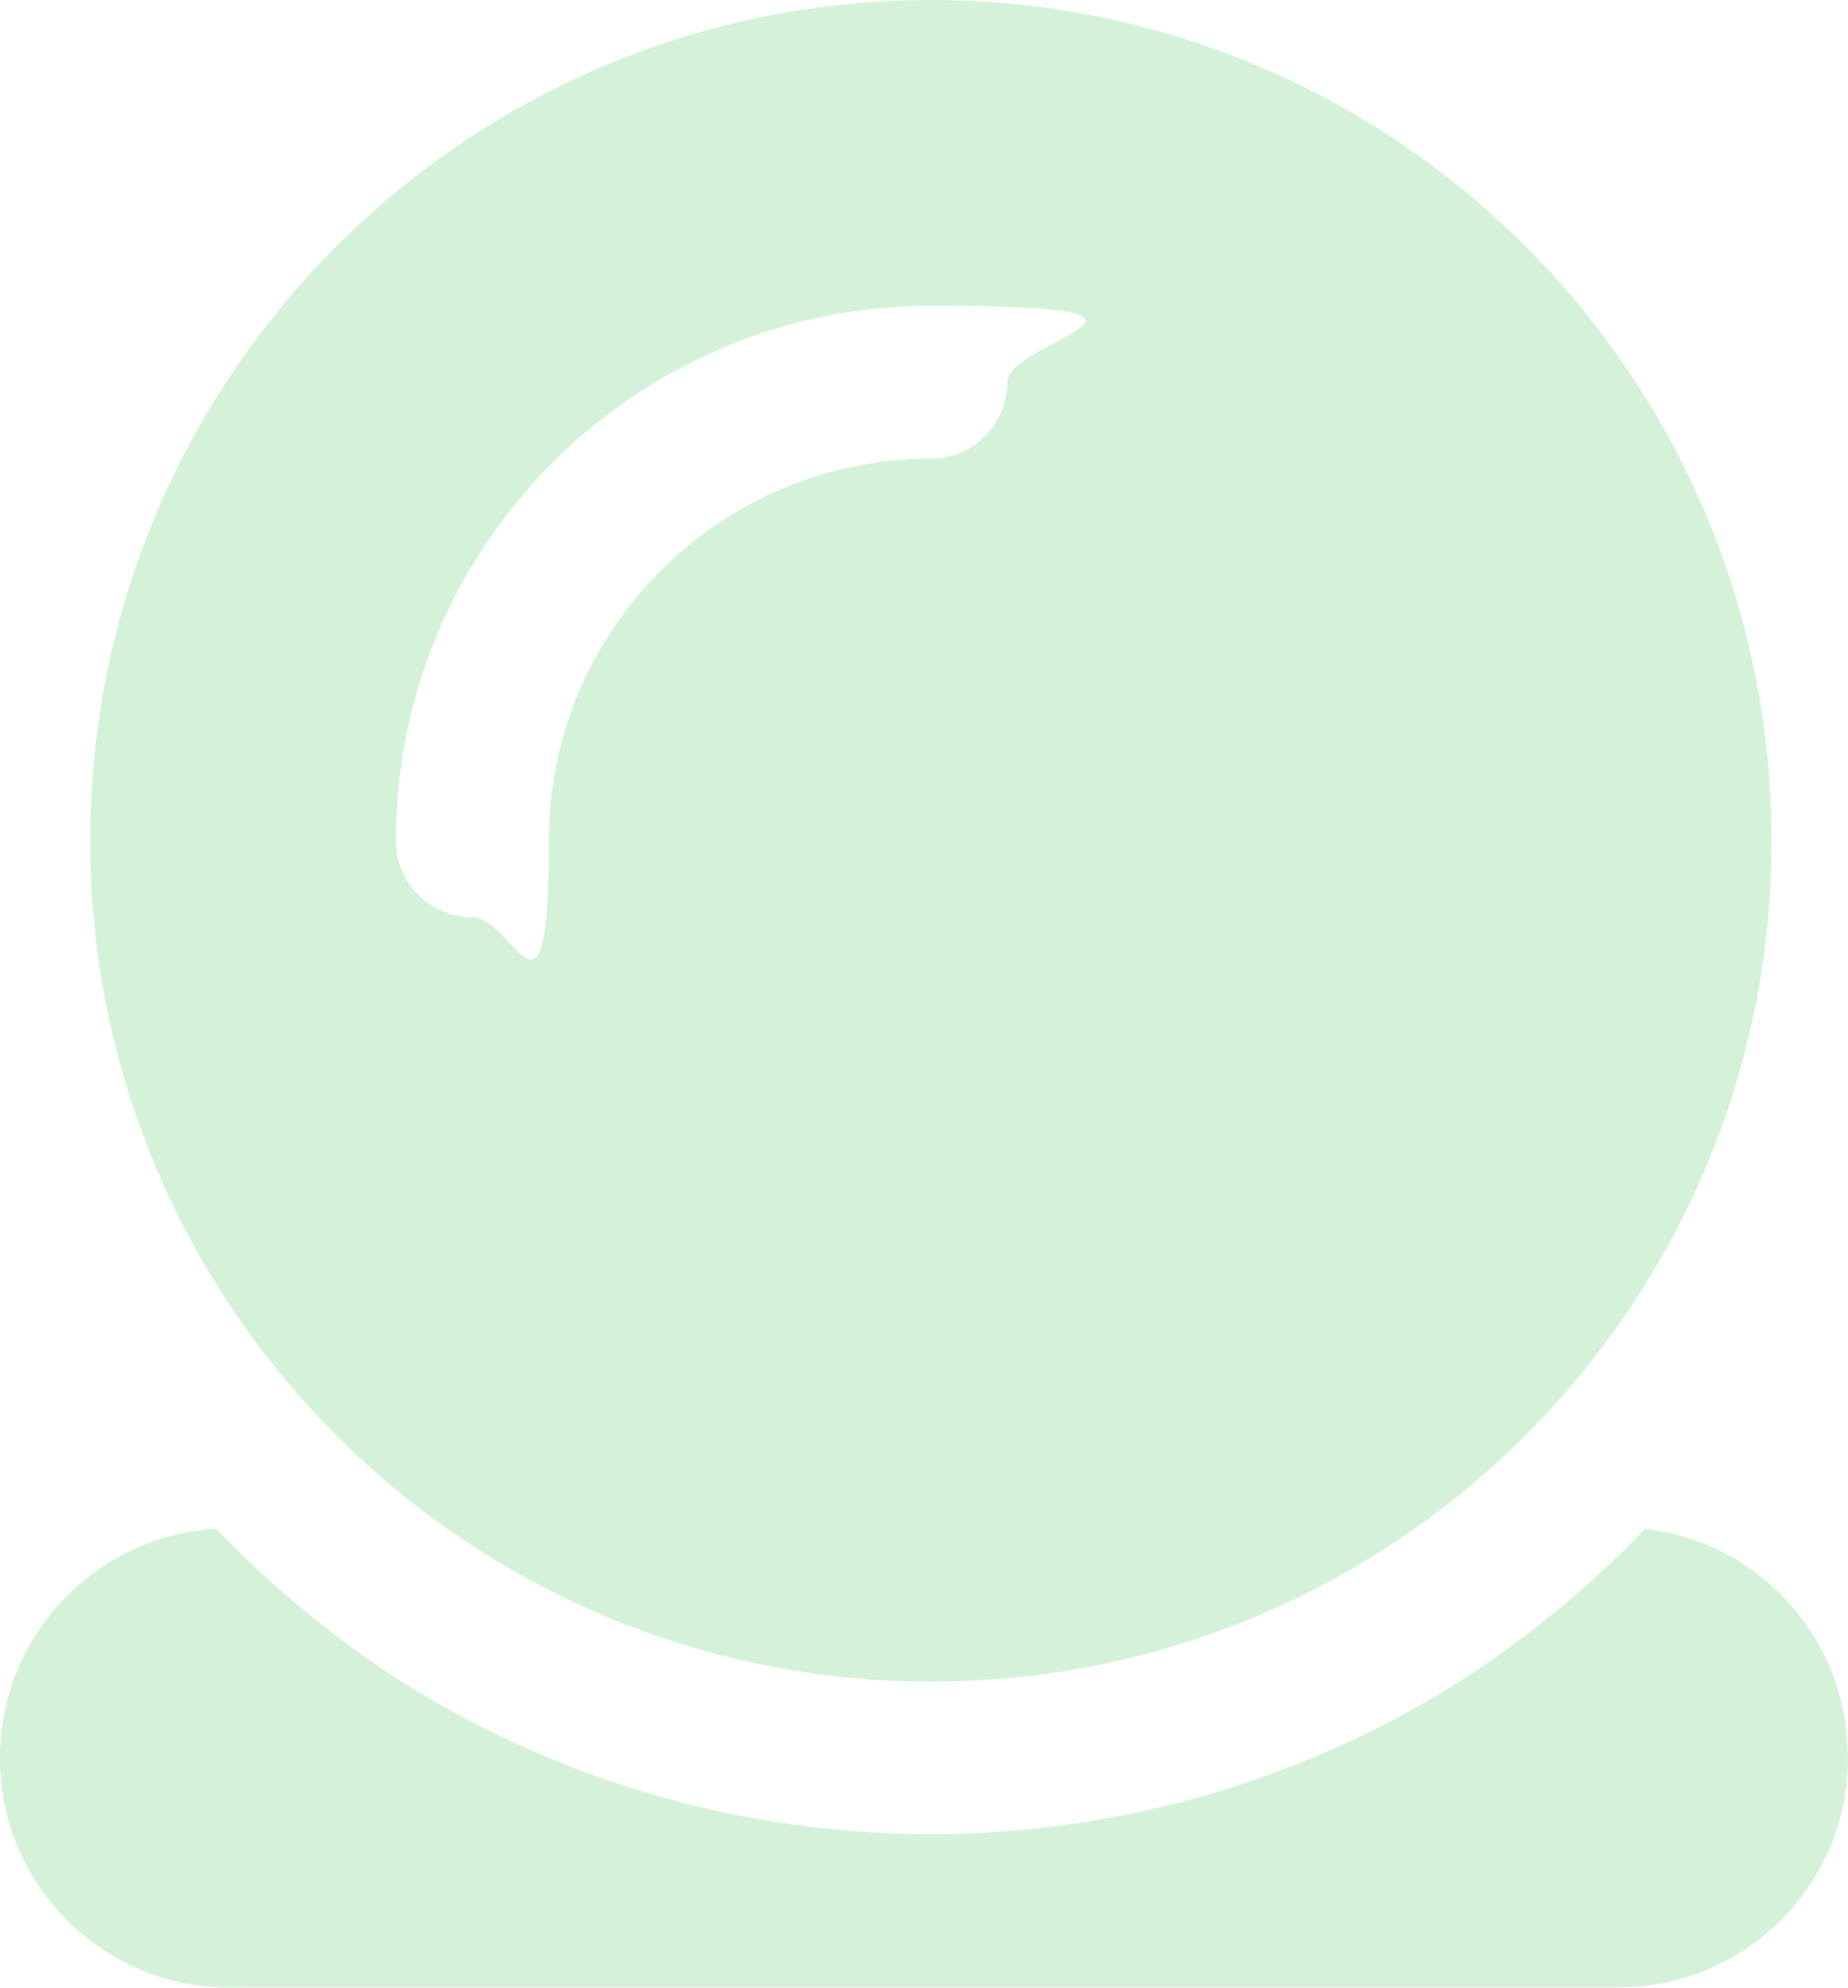
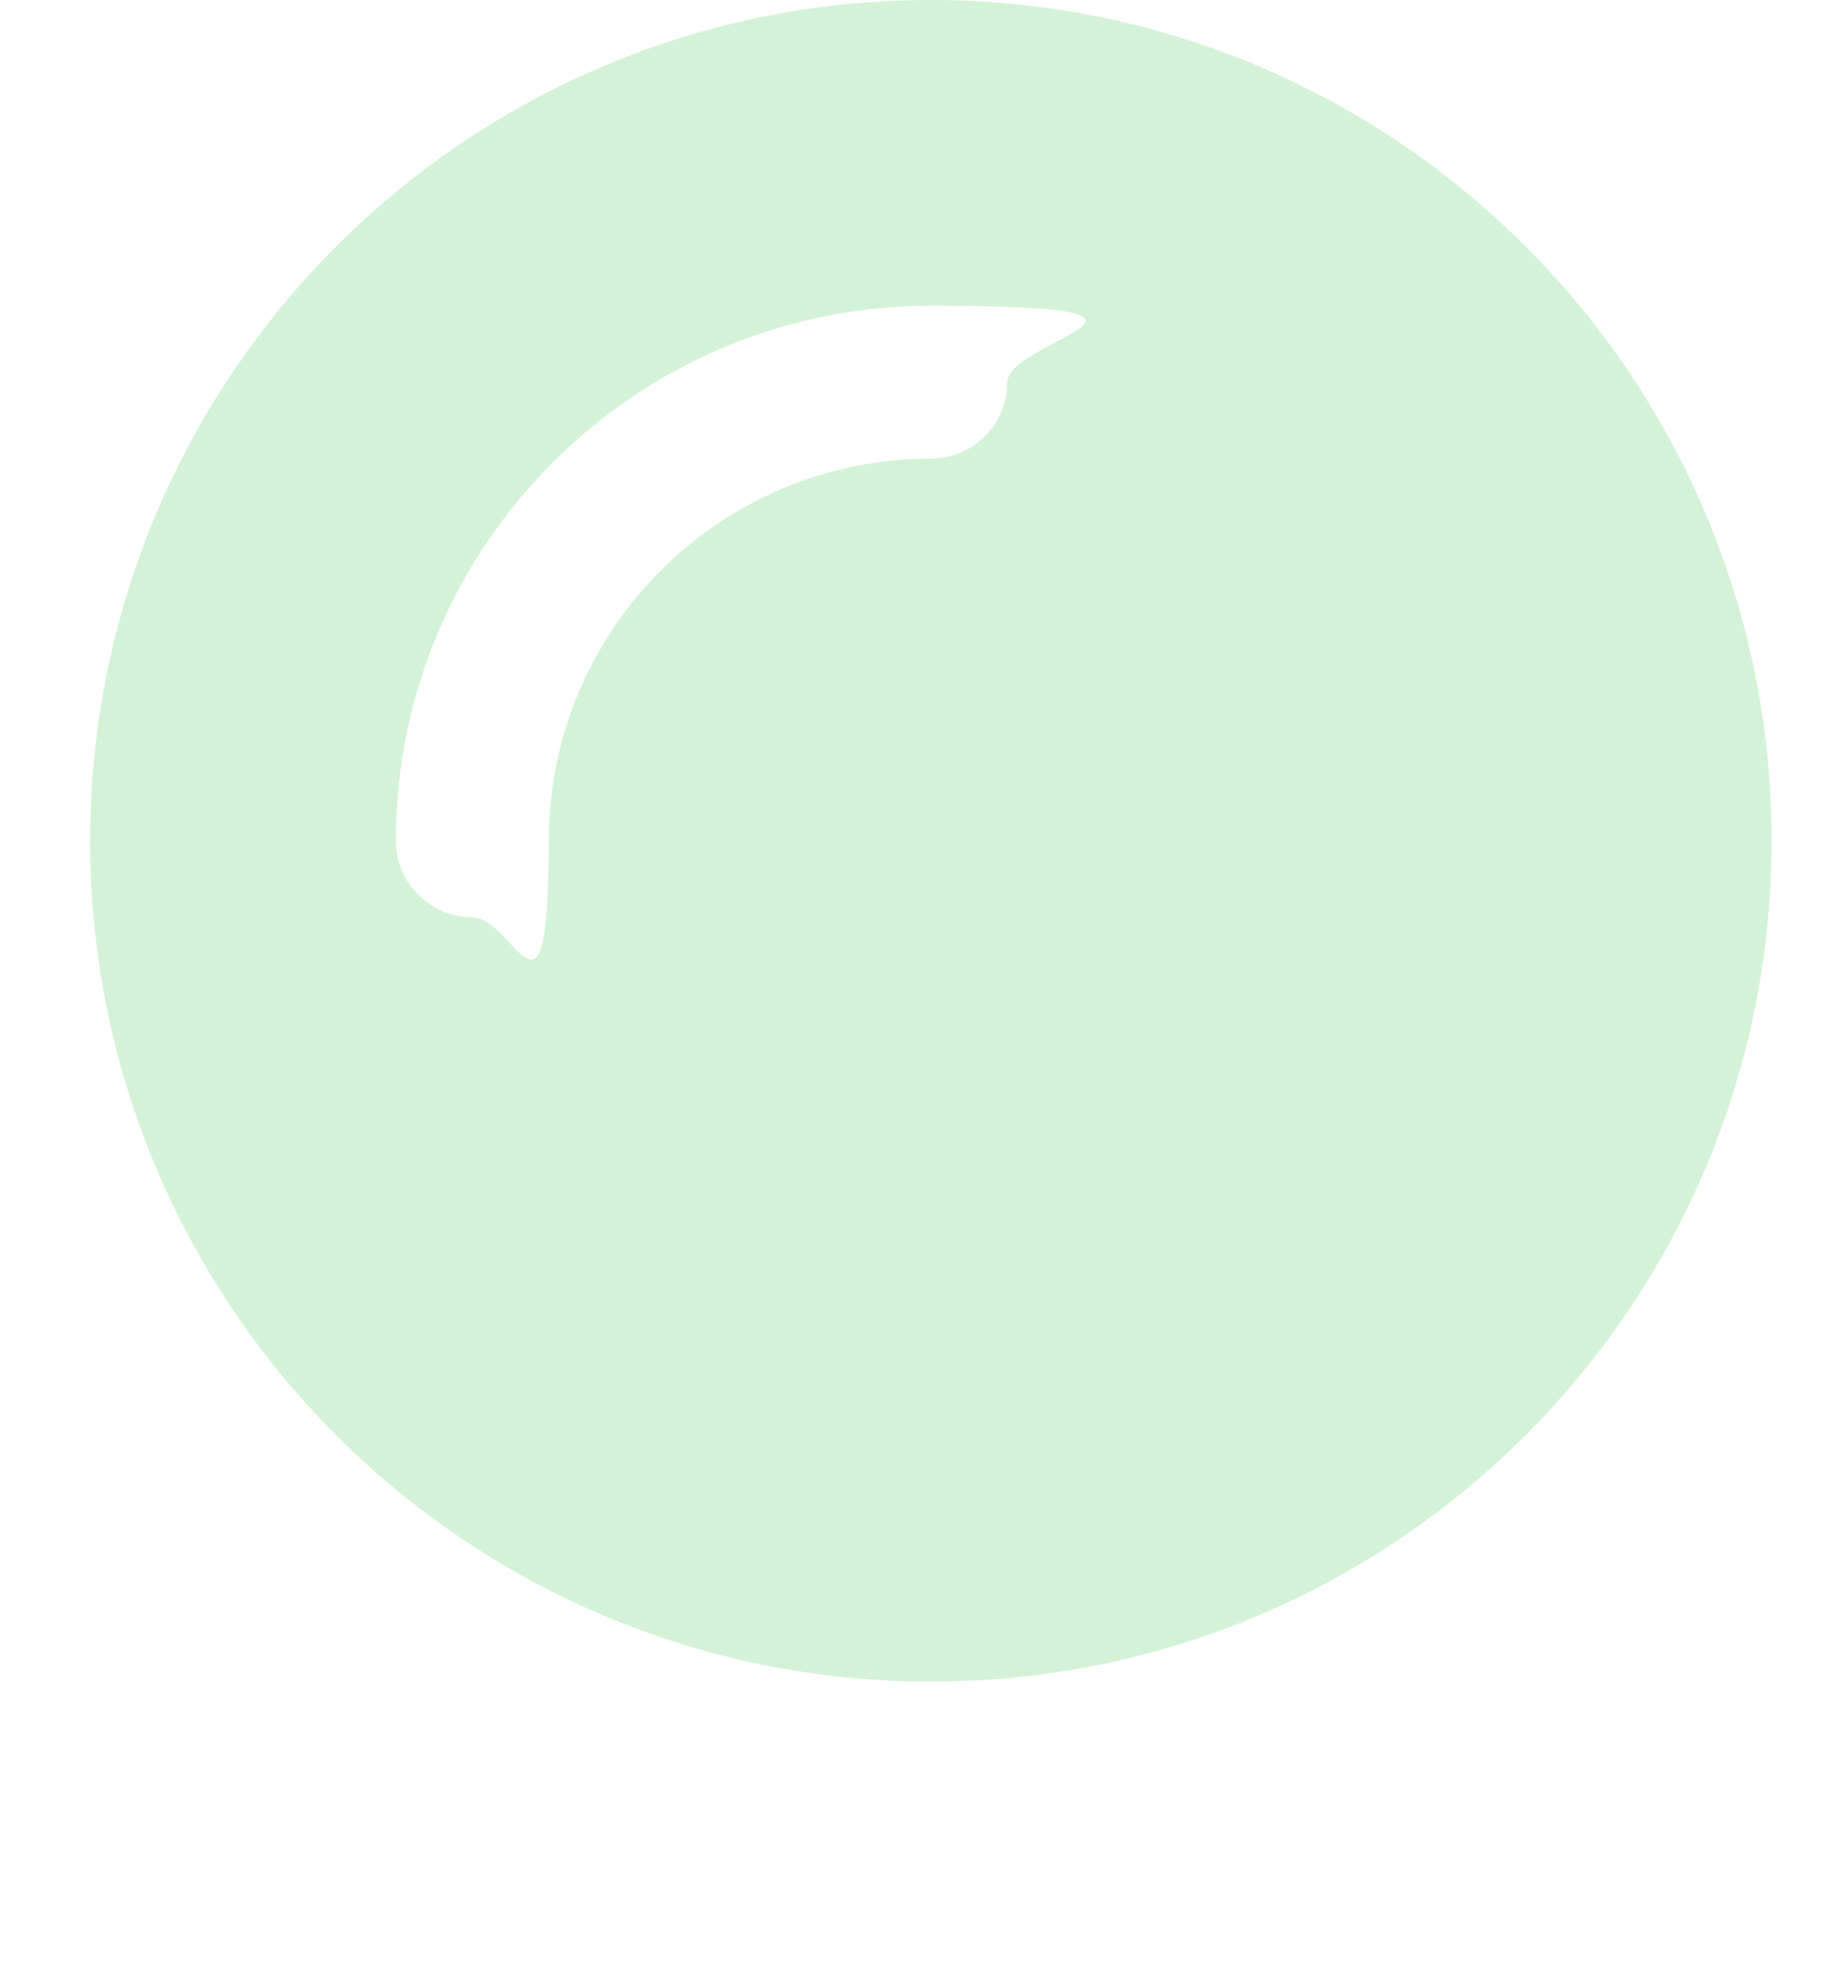
<svg xmlns="http://www.w3.org/2000/svg" viewBox="0 0 604.5 650.1" version="1.1" id="Layer_1">
  <defs>
    <style>
      .st0 {
        fill: #d4f2d8;
      }
    </style>
  </defs>
  <g id="Layer_2">
    <path d="M304.5,0C152.6,0,29.5,123.1,29.5,275s123.1,275,275,275,275-123.1,275-275S456.4,0,304.5,0ZM304.5,150c-69,0-125,56-125,125s-11.2,25-25,25-25-11.2-25-25c0-96.6,78.4-175,175-175s25,11.2,25,25-11.2,25-25,25Z" class="st0" />
-     <path d="M604.5,575c0,41.4-33.6,75-75,75H79.5c-41.4,2.4-77-29.2-79.4-70.6-2.4-41.4,29.2-77,70.6-79.4,18.2,19,38.6,35.8,60.7,50,105.7,66.5,240.3,66.5,346,0,22.1-14.2,42.5-31,60.8-50,38,4.5,66.5,36.8,66.2,75Z" class="st0" />
  </g>
</svg>